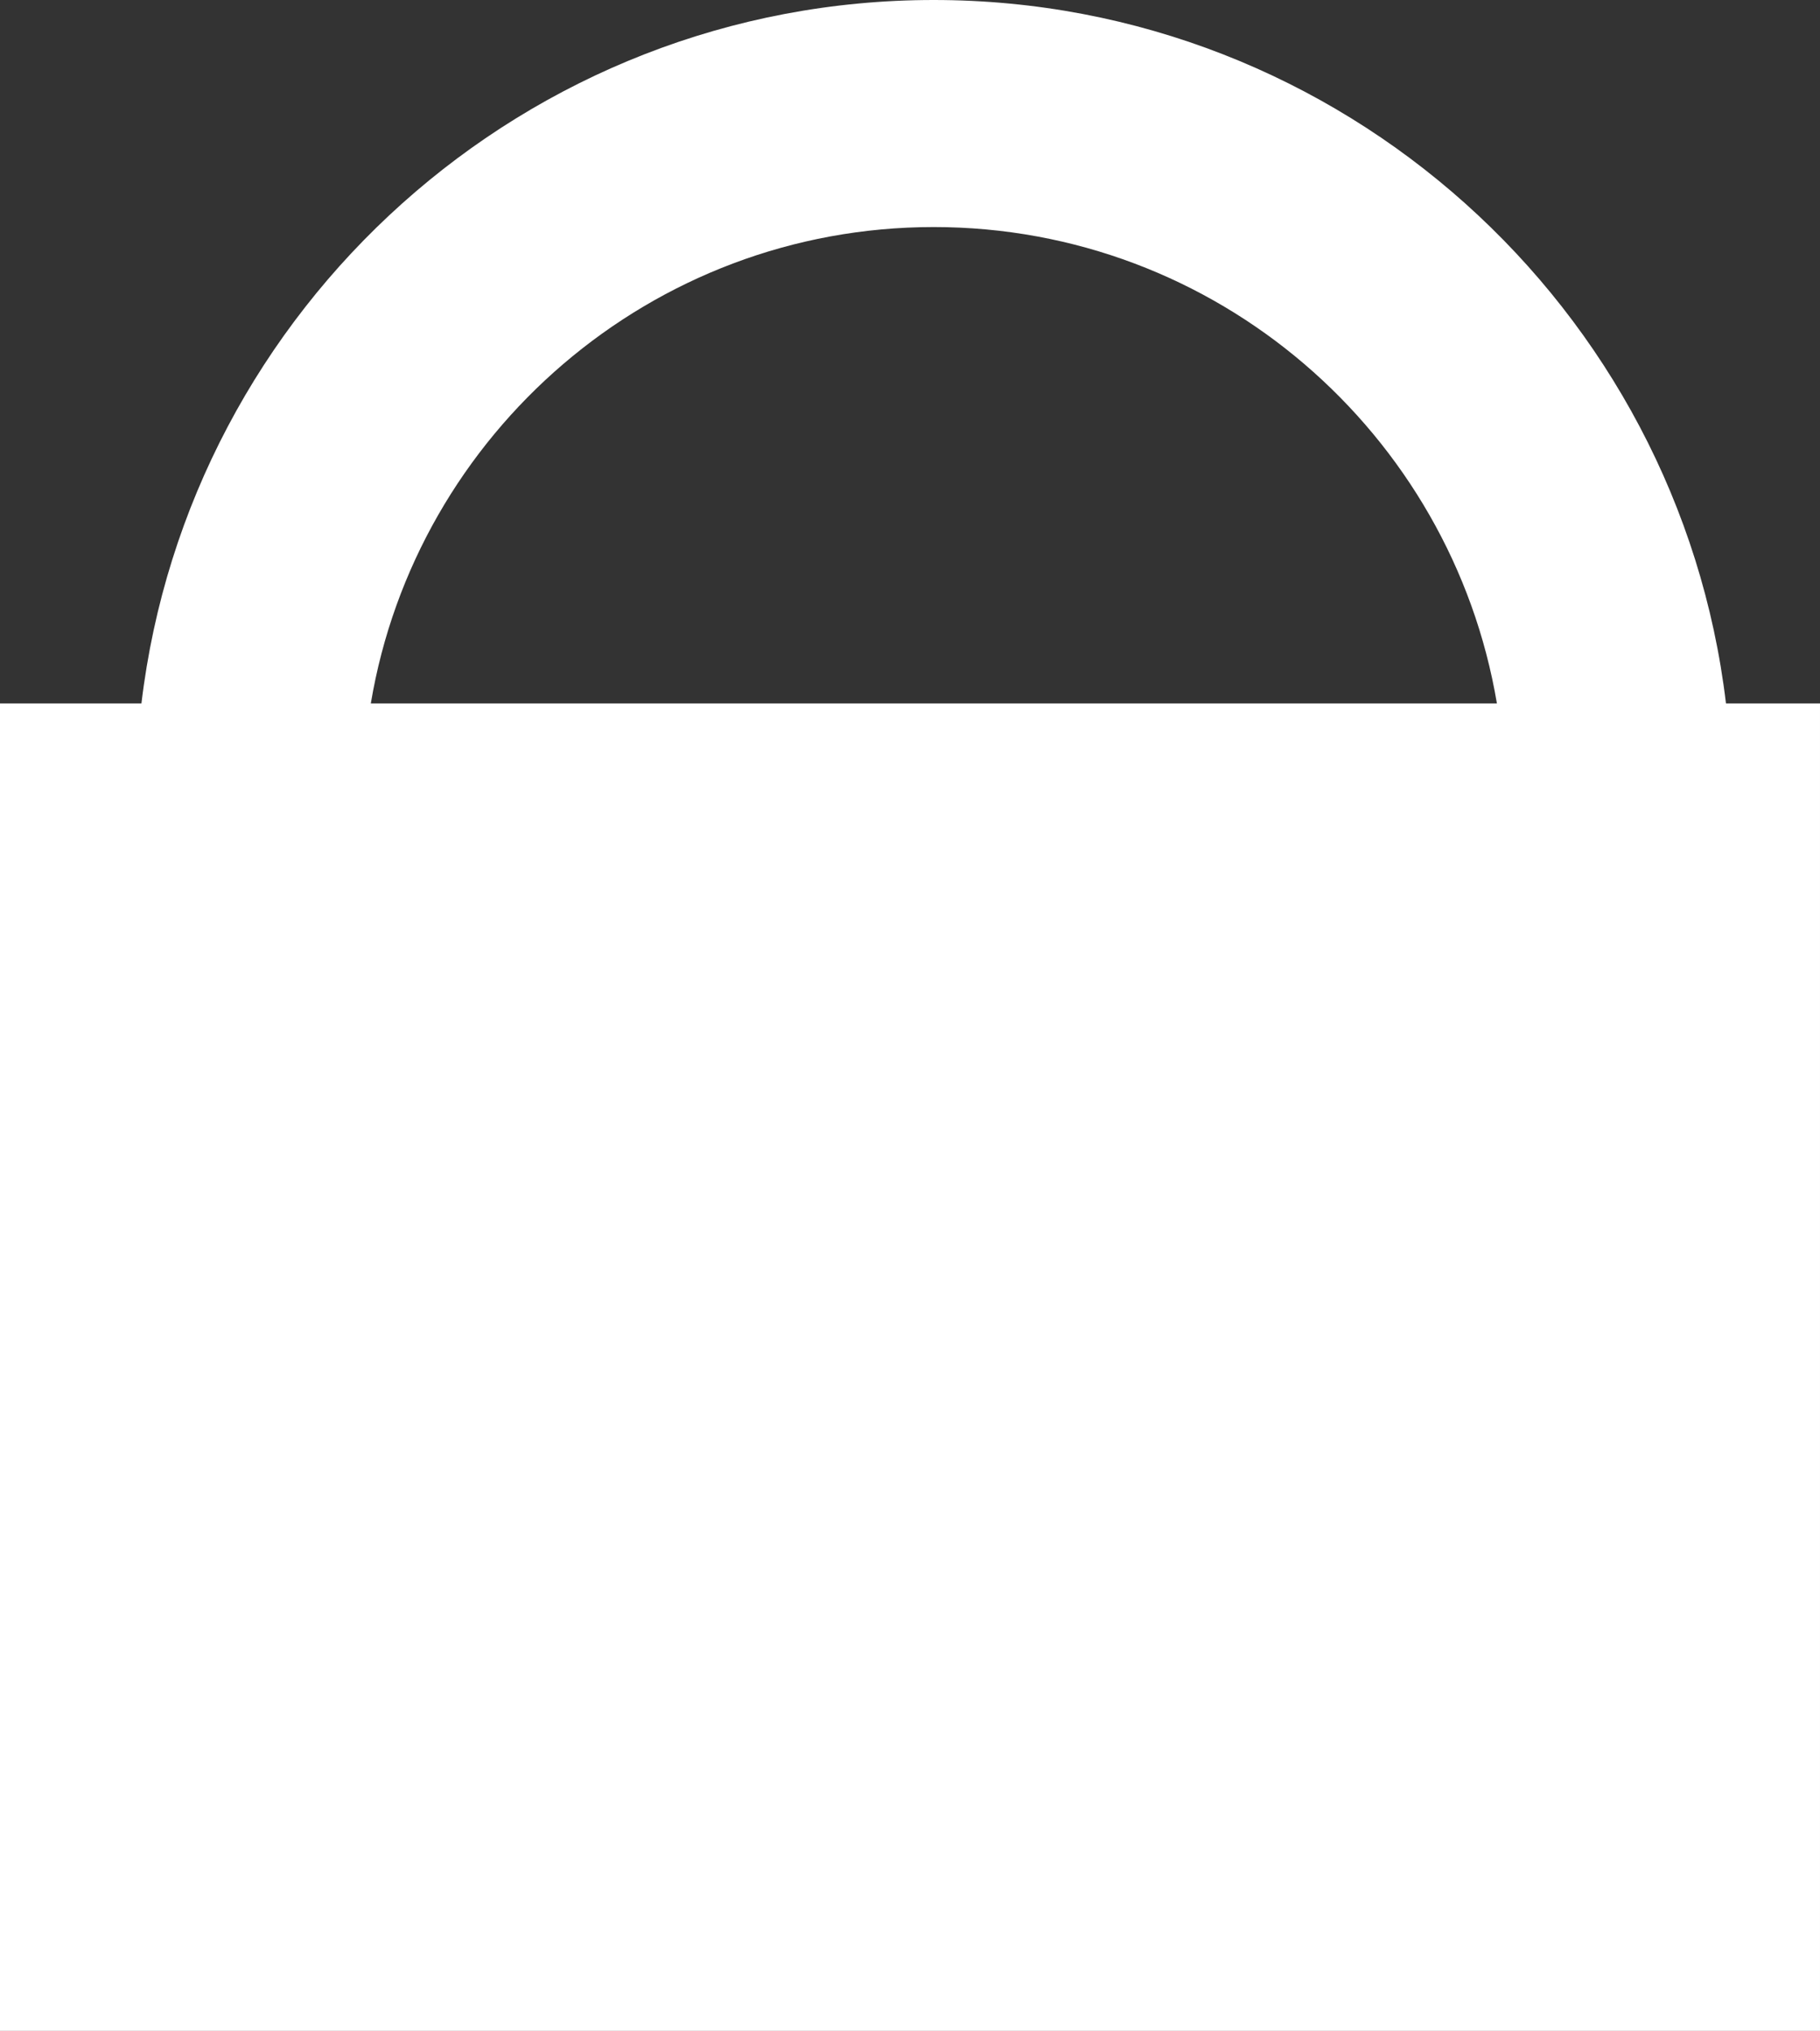
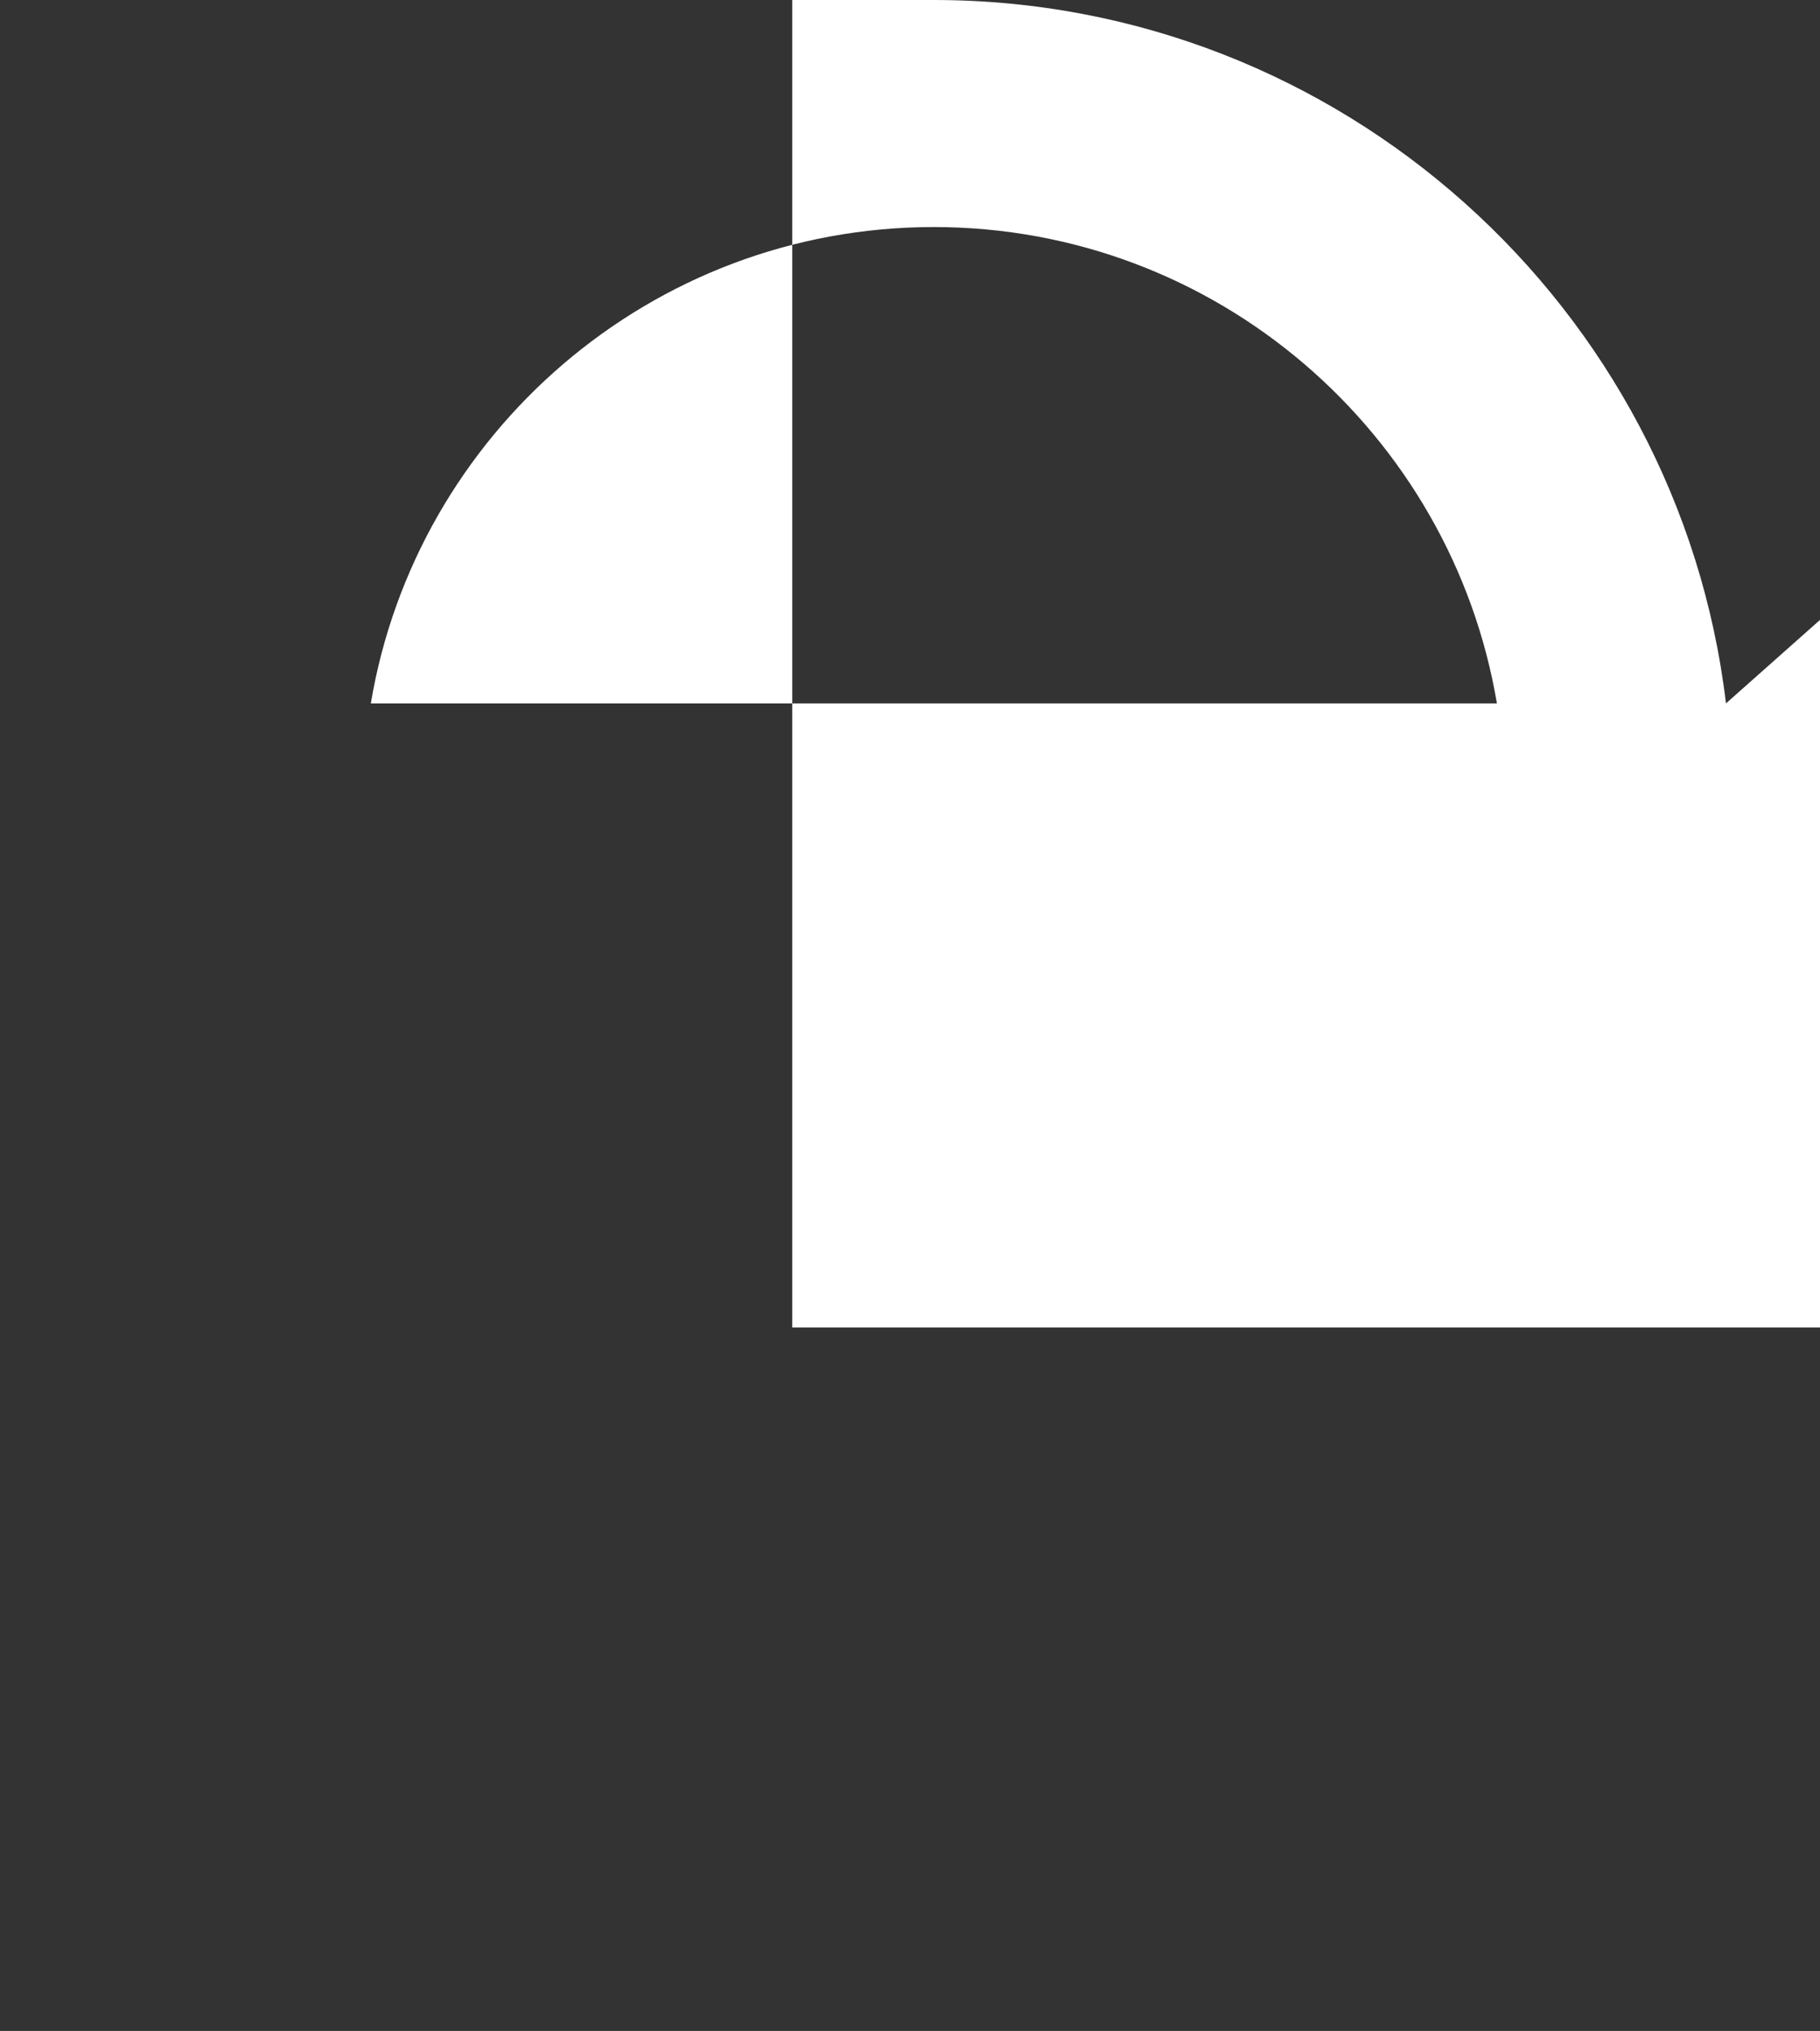
<svg xmlns="http://www.w3.org/2000/svg" width="11.362" height="12.675">
  <rect width="100%" height="100%" fill="#333333" stroke="none" />
-   <path fill="#fff" d="M10.775 4.39c-.294-2.469-2.4-4.39-4.946-4.39s-4.652 1.921-4.946 4.39h-.883v8.285h11.362v-8.285h-.587zm-4.946-2.973c1.765 0 3.232 1.288 3.516 2.973h-7.03c.282-1.684 1.75-2.973 3.514-2.973z" />
+   <path fill="#fff" d="M10.775 4.39c-.294-2.469-2.4-4.39-4.946-4.39h-.883v8.285h11.362v-8.285h-.587zm-4.946-2.973c1.765 0 3.232 1.288 3.516 2.973h-7.03c.282-1.684 1.75-2.973 3.514-2.973z" />
</svg>